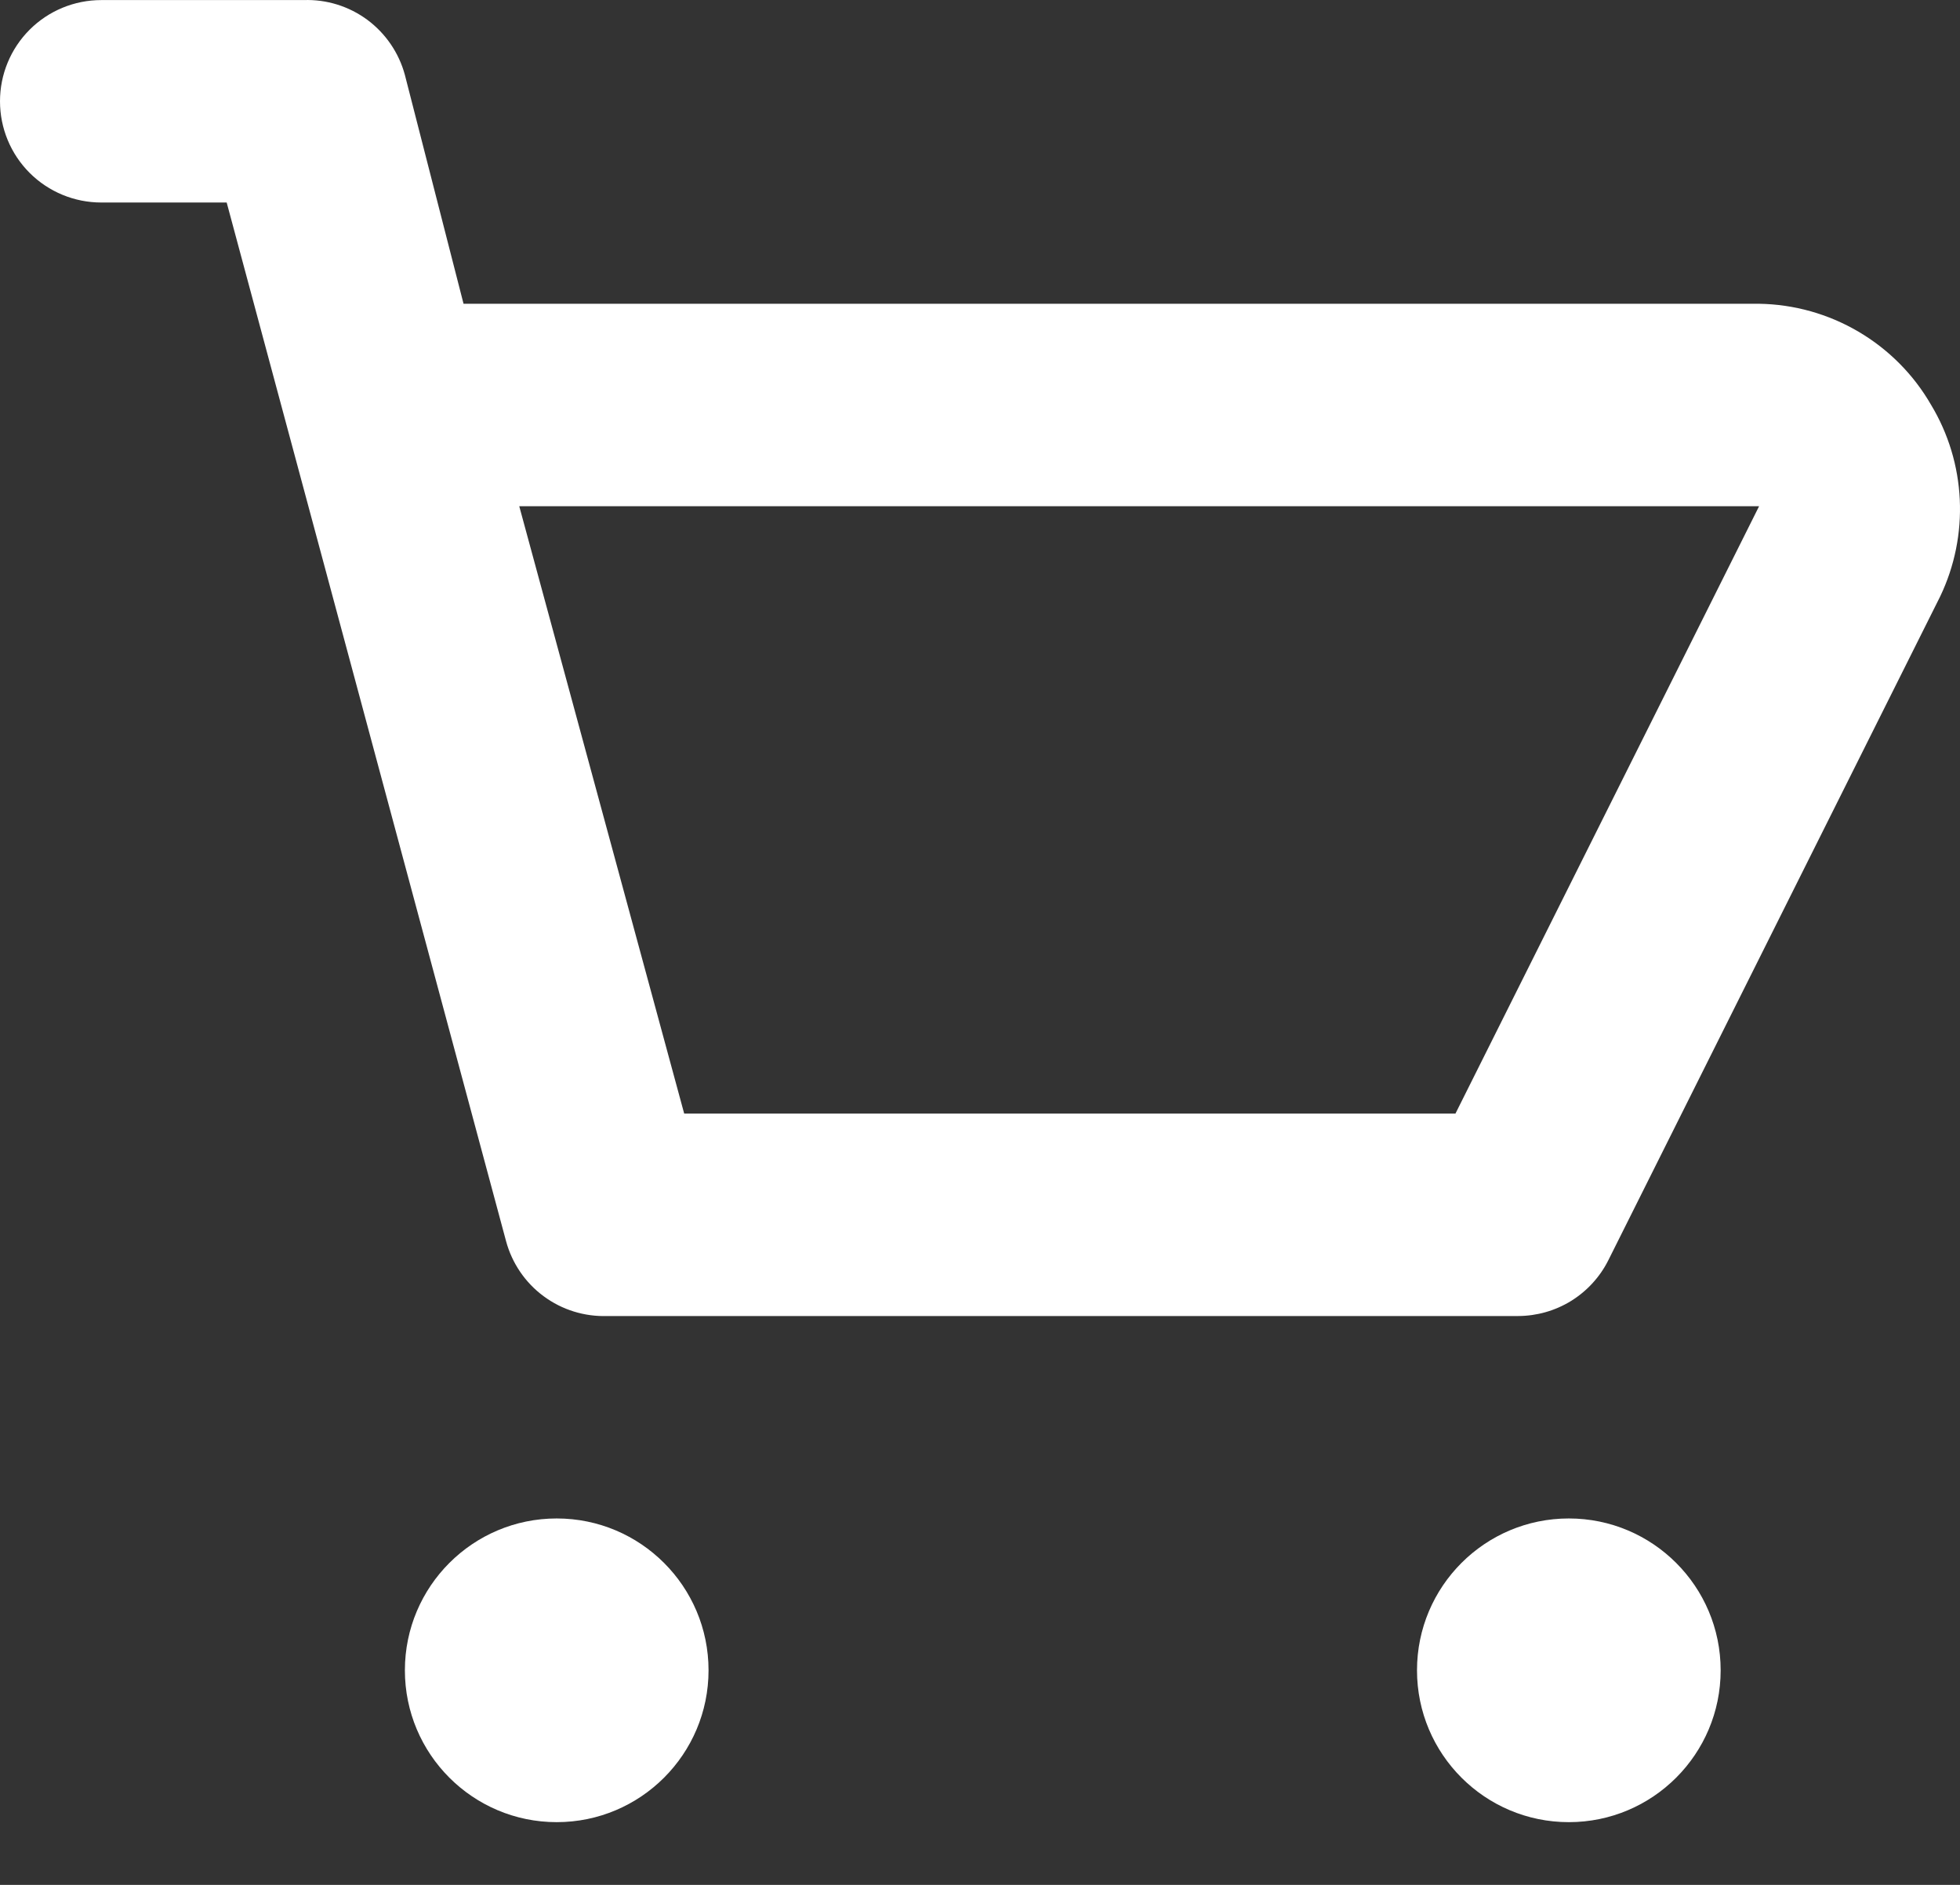
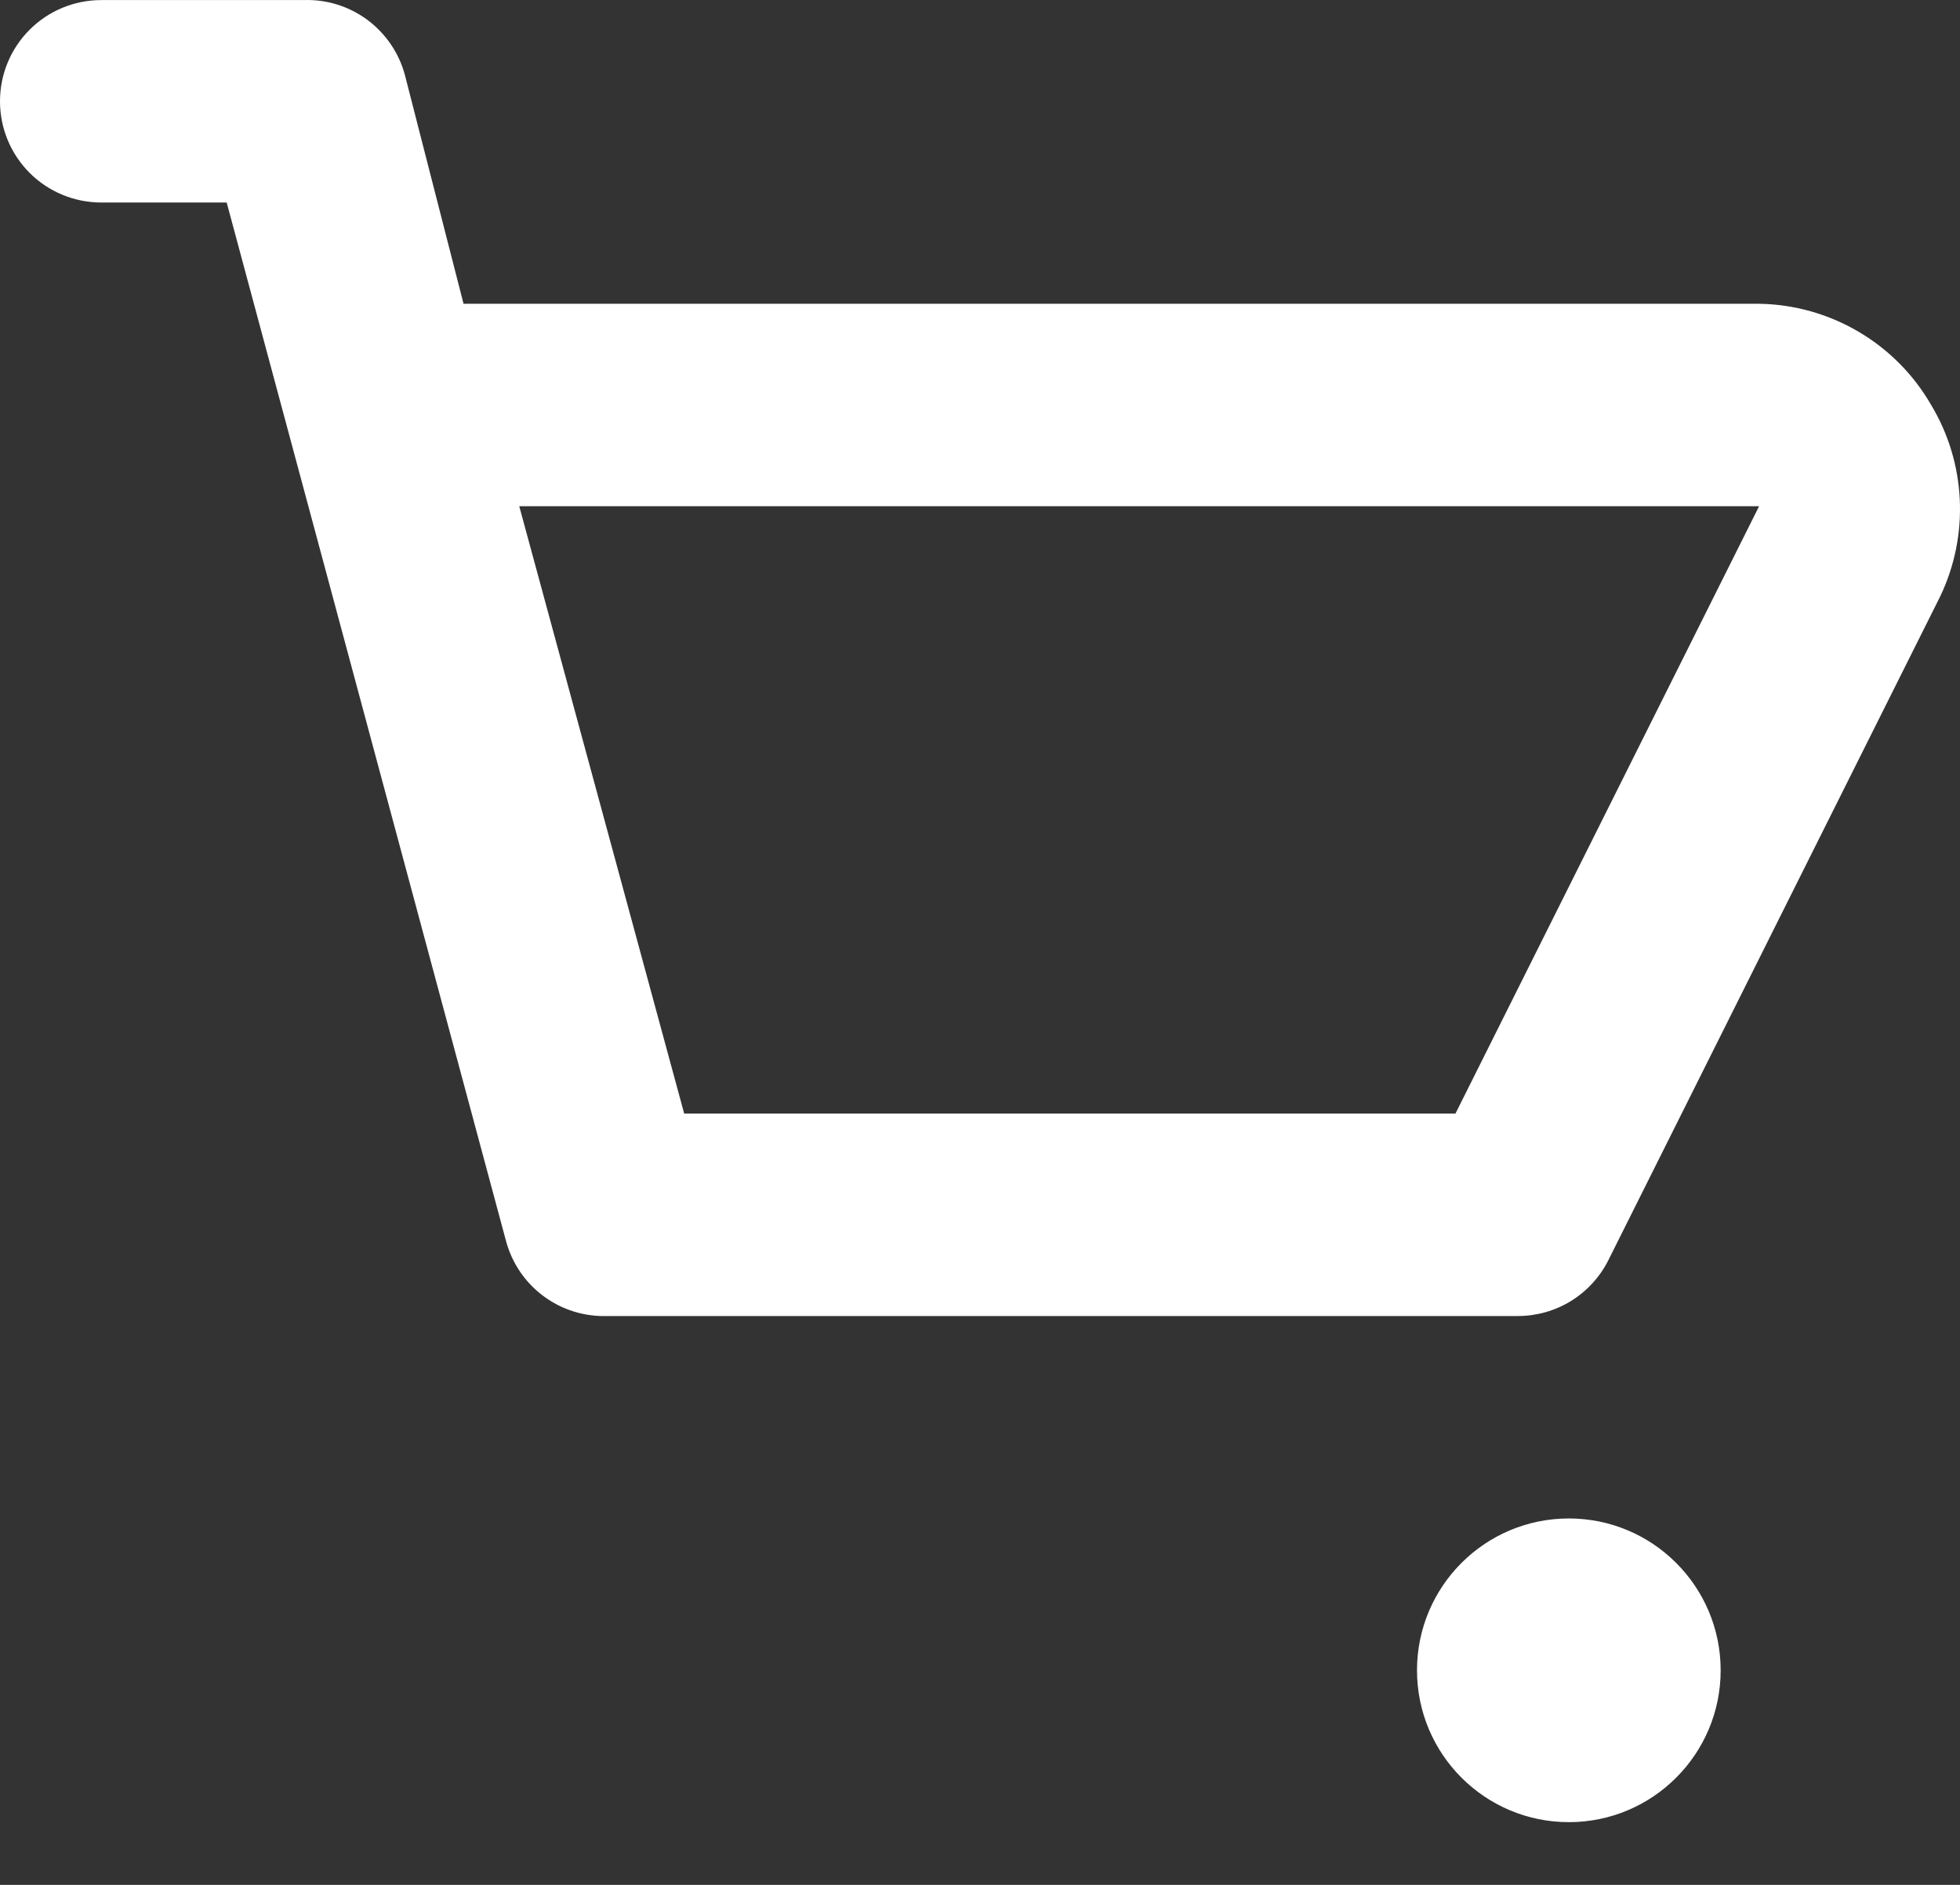
<svg xmlns="http://www.w3.org/2000/svg" width="26" height="25" viewBox="0 0 26 25" fill="none">
  <rect x="0" y="0" width="26" height="25" fill="#333333" stroke="none" />
  <path d="M25.617 5.371C25.386 4.969 25.053 4.634 24.653 4.399C24.253 4.164 23.799 4.036 23.335 4.029H6.149L5.371 0.994C5.292 0.701 5.116 0.444 4.873 0.263C4.629 0.083 4.331 -0.01 4.028 0.001H1.343C0.987 0.001 0.645 0.142 0.393 0.394C0.141 0.646 0 0.987 0 1.343C0 1.7 0.141 2.041 0.393 2.293C0.645 2.545 0.987 2.686 1.343 2.686H3.007L6.713 16.462C6.792 16.754 6.967 17.012 7.211 17.192C7.455 17.373 7.753 17.465 8.056 17.455H20.14C20.387 17.454 20.63 17.385 20.841 17.255C21.052 17.124 21.223 16.938 21.334 16.717L25.738 7.909C25.929 7.509 26.018 7.068 25.997 6.625C25.976 6.182 25.846 5.751 25.617 5.371ZM19.307 14.77H9.076L6.888 6.714H23.335L19.307 14.77Z" fill="white" />
-   <path d="M7.385 24.168C8.497 24.168 9.399 23.266 9.399 22.154C9.399 21.042 8.497 20.14 7.385 20.14C6.273 20.14 5.371 21.042 5.371 22.154C5.371 23.266 6.273 24.168 7.385 24.168Z" fill="white" />
  <path d="M20.811 24.168C21.923 24.168 22.825 23.266 22.825 22.154C22.825 21.042 21.923 20.14 20.811 20.14C19.699 20.14 18.797 21.042 18.797 22.154C18.797 23.266 19.699 24.168 20.811 24.168Z" fill="white" />
</svg>